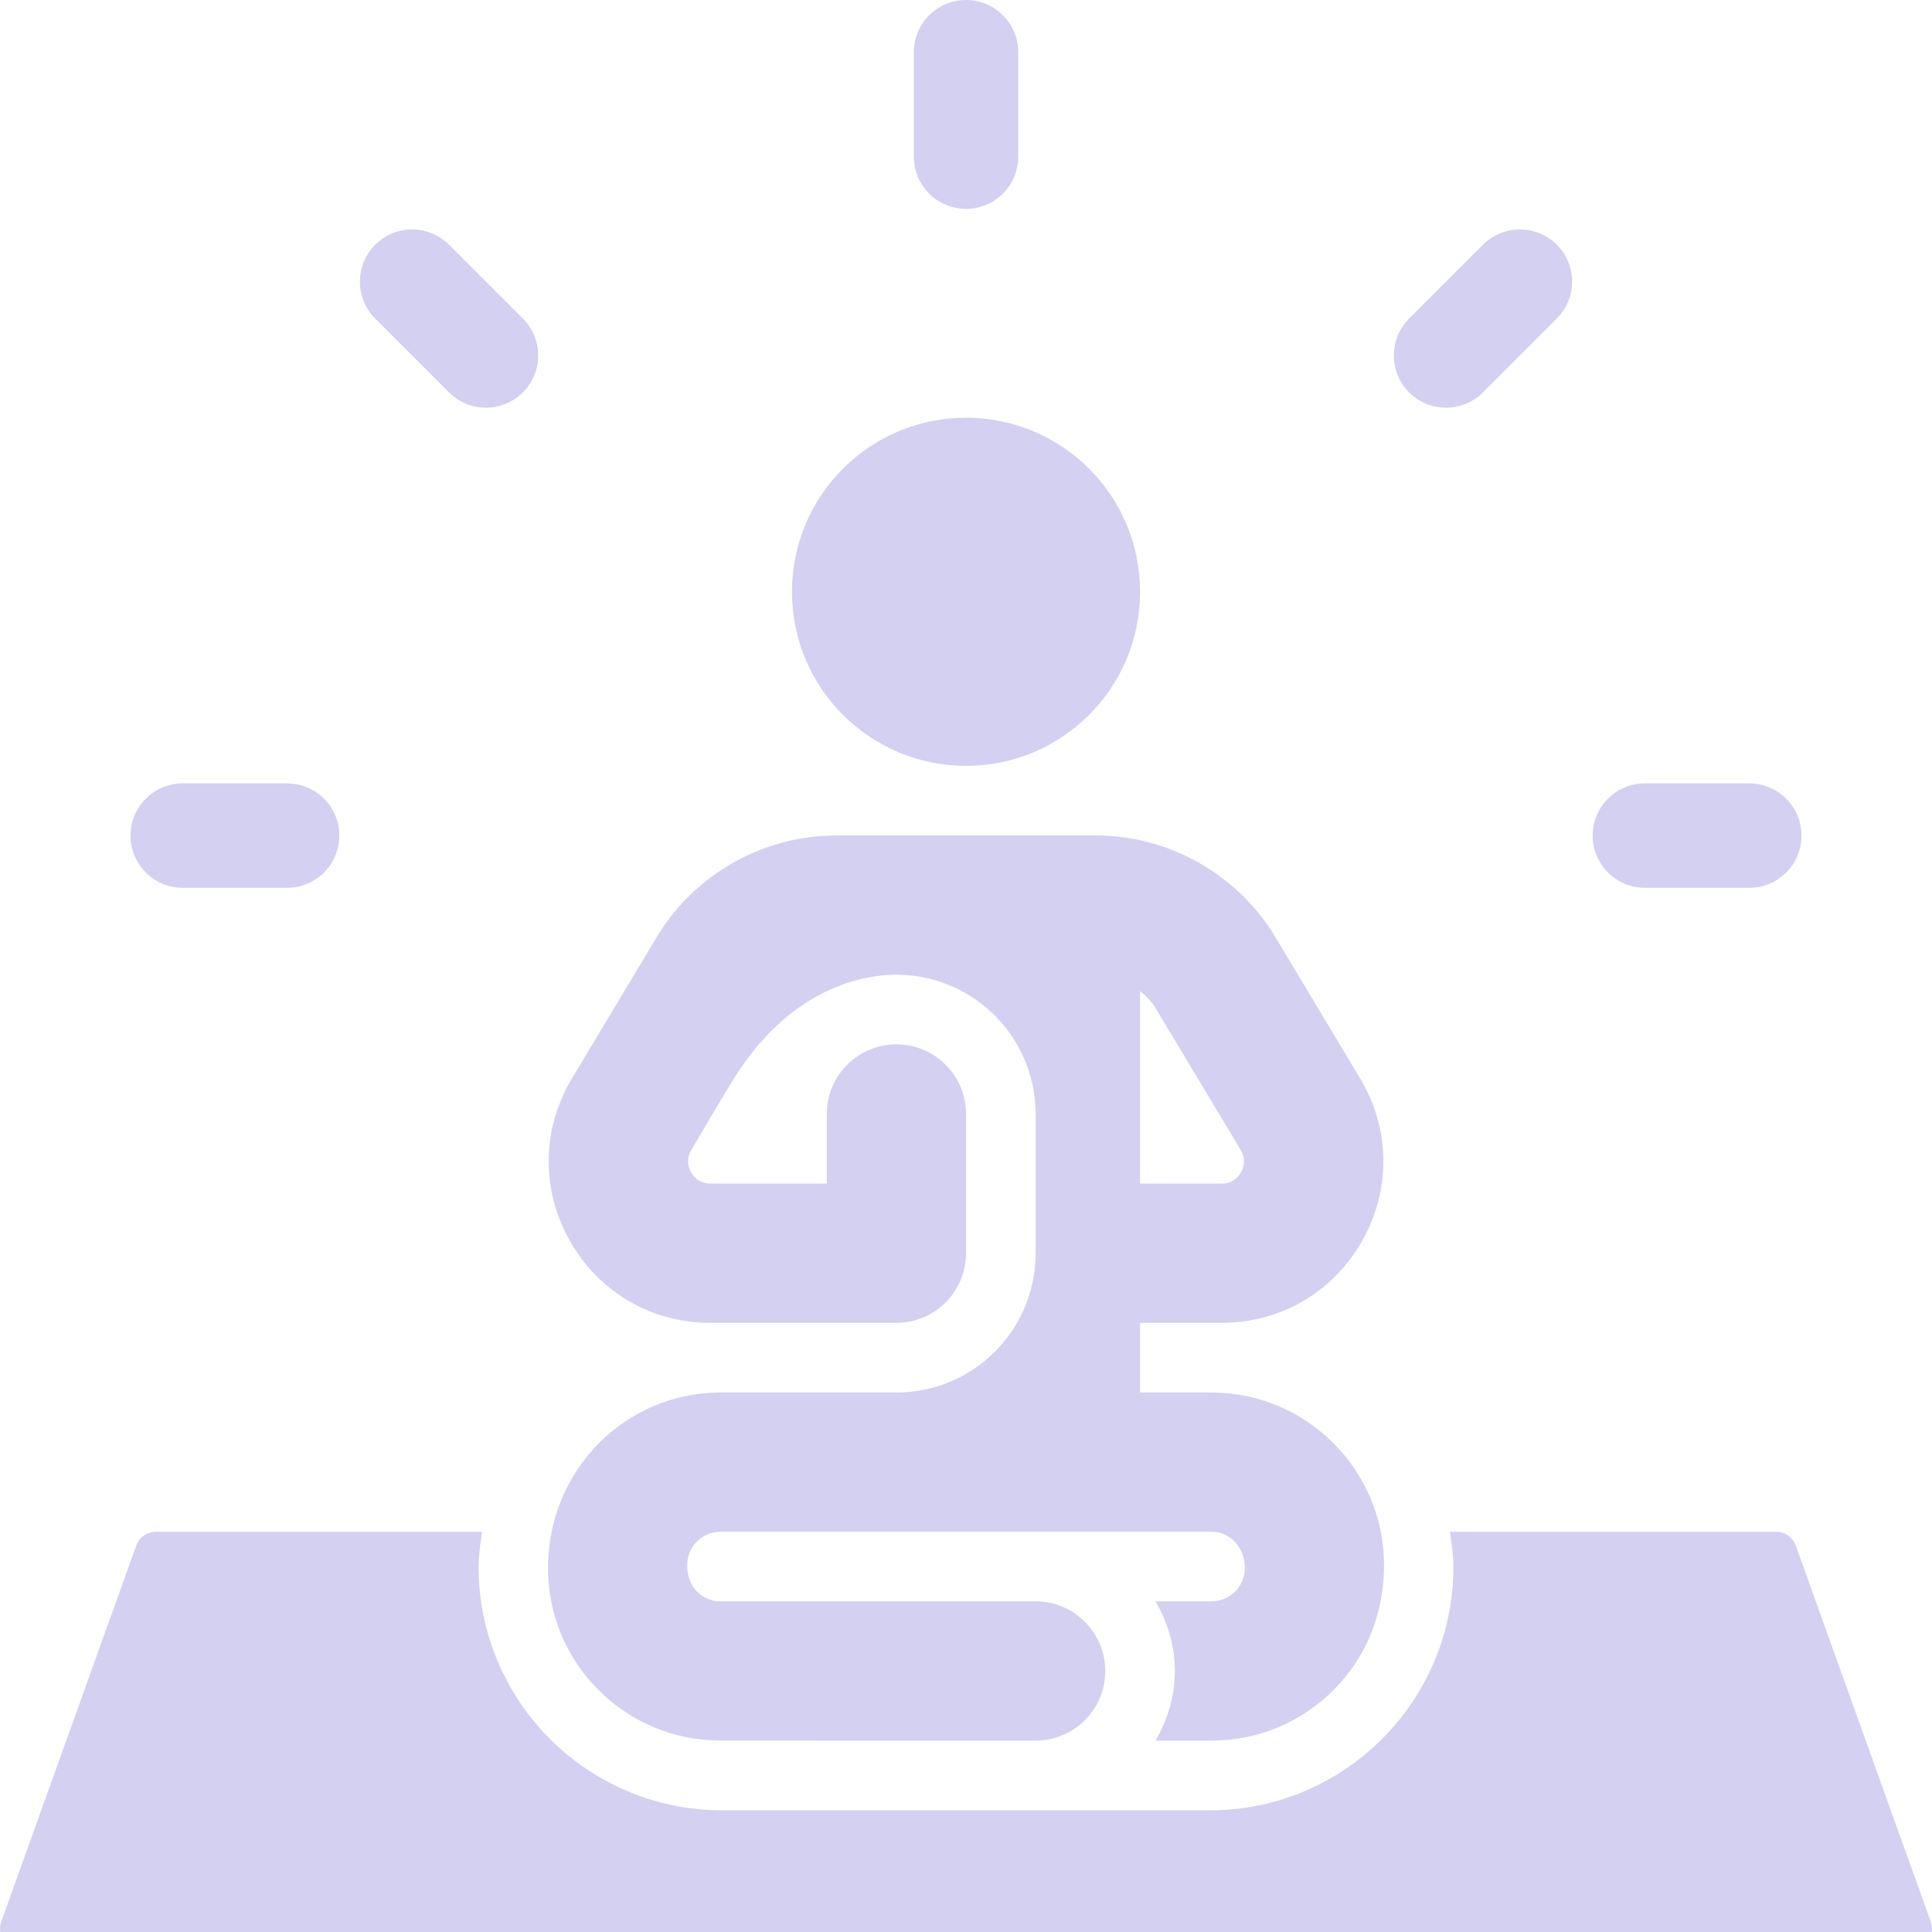
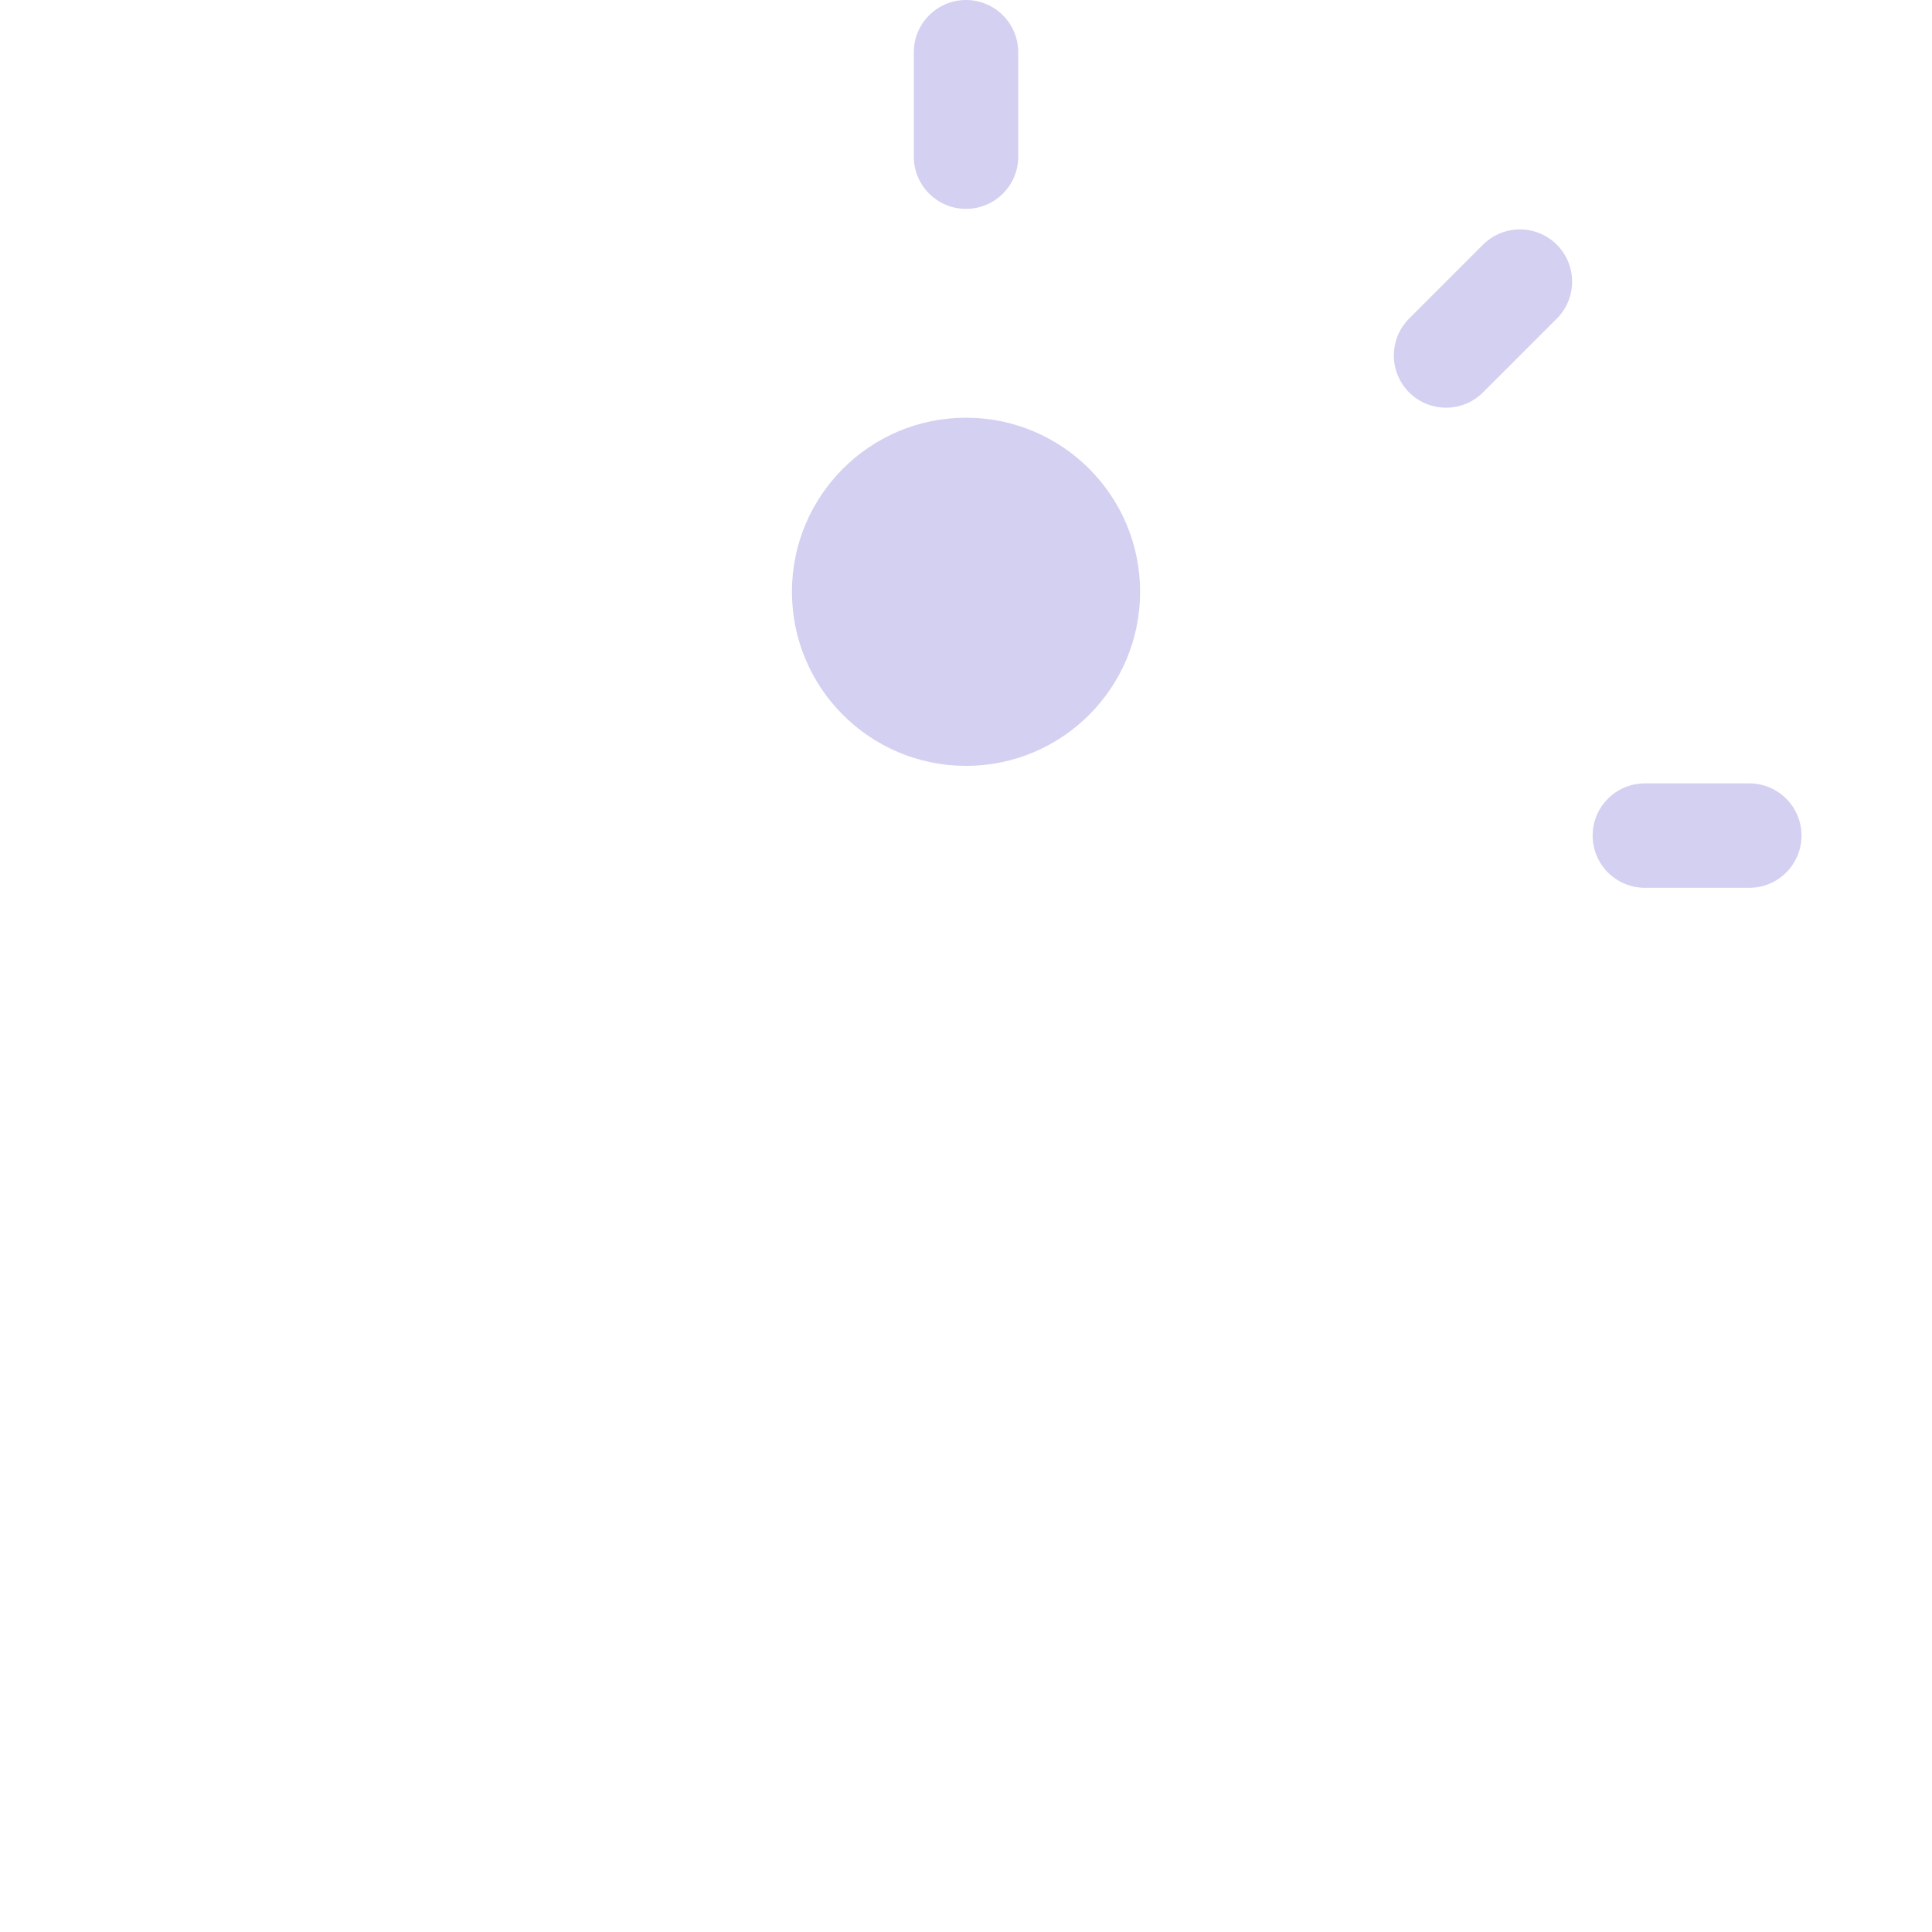
<svg xmlns="http://www.w3.org/2000/svg" fill="none" height="80" viewBox="0 0 80 80" width="80">
  <g fill="#d4d0f1">
-     <path d="m79.135 80.728h-78.269c-.599 0-1.017-.594-.814-1.157l5.588-15.569c.124-.344.45-.573.815-.573h13.509c-.069.475-.146.948-.146 1.442 0 5.573 4.518 10.091 10.091 10.091h20.182c5.573 0 10.091-4.518 10.091-10.091 0-.494-.077-.967-.145-1.442h13.509c.365 0 .691.229.814.573l5.588 15.569c.202.563-.215 1.157-.814 1.157z" />
    <path d="m47.209 24.505c0 3.981-3.227 7.208-7.208 7.208-3.981 0-7.208-3.227-7.208-7.208 0-3.981 3.227-7.208 7.208-7.208 3.981 0 7.208 3.227 7.208 7.208z" />
-     <path d="m50.165 57.659h-2.956v-2.883h3.379c2.438 0 4.612-1.267 5.814-3.389 1.202-2.122 1.174-4.639-.082-6.732l-3.516-5.862c-1.558-2.59-4.402-4.198-7.419-4.198h-10.768c-3.019 0-5.862 1.608-7.419 4.2l-3.516 5.862c-1.256 2.092-1.284 4.609-.082 6.73 1.203 2.123 3.376 3.389 5.814 3.389h7.704c1.593 0 2.883-1.291 2.883-2.883v-5.766c0-1.592-1.29-2.883-2.883-2.883s-2.883 1.291-2.883 2.883v2.883h-4.821c-.464 0-.699-.291-.797-.466-.099-.173-.231-.525.009-.922 0 0 1.266-2.176 1.819-3.047 1.964-3.094 4.334-3.909 5.696-4.133 3.608-.596 6.743 2.185 6.743 5.686v5.766c0 3.185-2.581 5.766-5.766 5.766h-7.281c-3.939 0-7.146 3.204-7.146 7.272 0 1.909.743 3.703 2.095 5.051 1.348 1.348 3.143 2.09 5.045 2.09h.006l13.047.002c1.591 0 2.883-1.291 2.883-2.883s-1.29-2.883-2.883-2.883l-13.05-.001c-.496 0-.822-.252-.975-.403-.149-.151-.403-.478-.403-1.102 0-.759.62-1.377 1.38-1.377h20.328c.76 0 1.38.618 1.38 1.506 0 .496-.254.822-.403.973-.152.151-.479.403-.975.403 0 0-1.182 0-2.321 0 .498.852.803 1.83.803 2.885 0 1.054-.306 2.031-.801 2.882h2.319c1.906 0 3.7-.742 5.048-2.09 1.351-1.348 2.095-3.143 2.095-5.181 0-3.939-3.207-7.143-7.146-7.143zm-2.306-15.897 3.517 5.859c.239.399.107.751.009.924-.099.174-.333.465-.797.465h-3.379v-7.971c.251.206.48.438.651.723z" />
-     <path d="m11.89 36.762h-4.325c-1.194 0-2.162-.969-2.162-2.162s.969-2.162 2.162-2.162h4.325c1.194 0 2.162.969 2.162 2.162s-.969 2.162-2.162 2.162z" />
    <path d="m72.435 36.762h-4.325c-1.194 0-2.162-.969-2.162-2.162s.969-2.162 2.162-2.162h4.325c1.194 0 2.162.969 2.162 2.162s-.969 2.162-2.162 2.162z" />
    <path d="m64.465 13.191-3.058 3.058c-.844.844-2.214.844-3.058 0s-.844-2.214 0-3.058l3.058-3.058c.844-.844 2.214-.844 3.058 0 .844.845.844 2.214 0 3.058z" />
-     <path d="m15.536 10.133c.844-.844 2.214-.844 3.058 0l3.058 3.058c.844.844.844 2.214 0 3.058s-2.214.844-3.058 0l-3.058-3.058c-.844-.844-.844-2.213 0-3.058z" />
    <path d="m42.163 2.162v4.325c0 1.194-.969 2.162-2.162 2.162s-2.162-.969-2.162-2.162v-4.325c0-1.194.969-2.162 2.162-2.162s2.162.969 2.162 2.162z" />
  </g>
</svg>